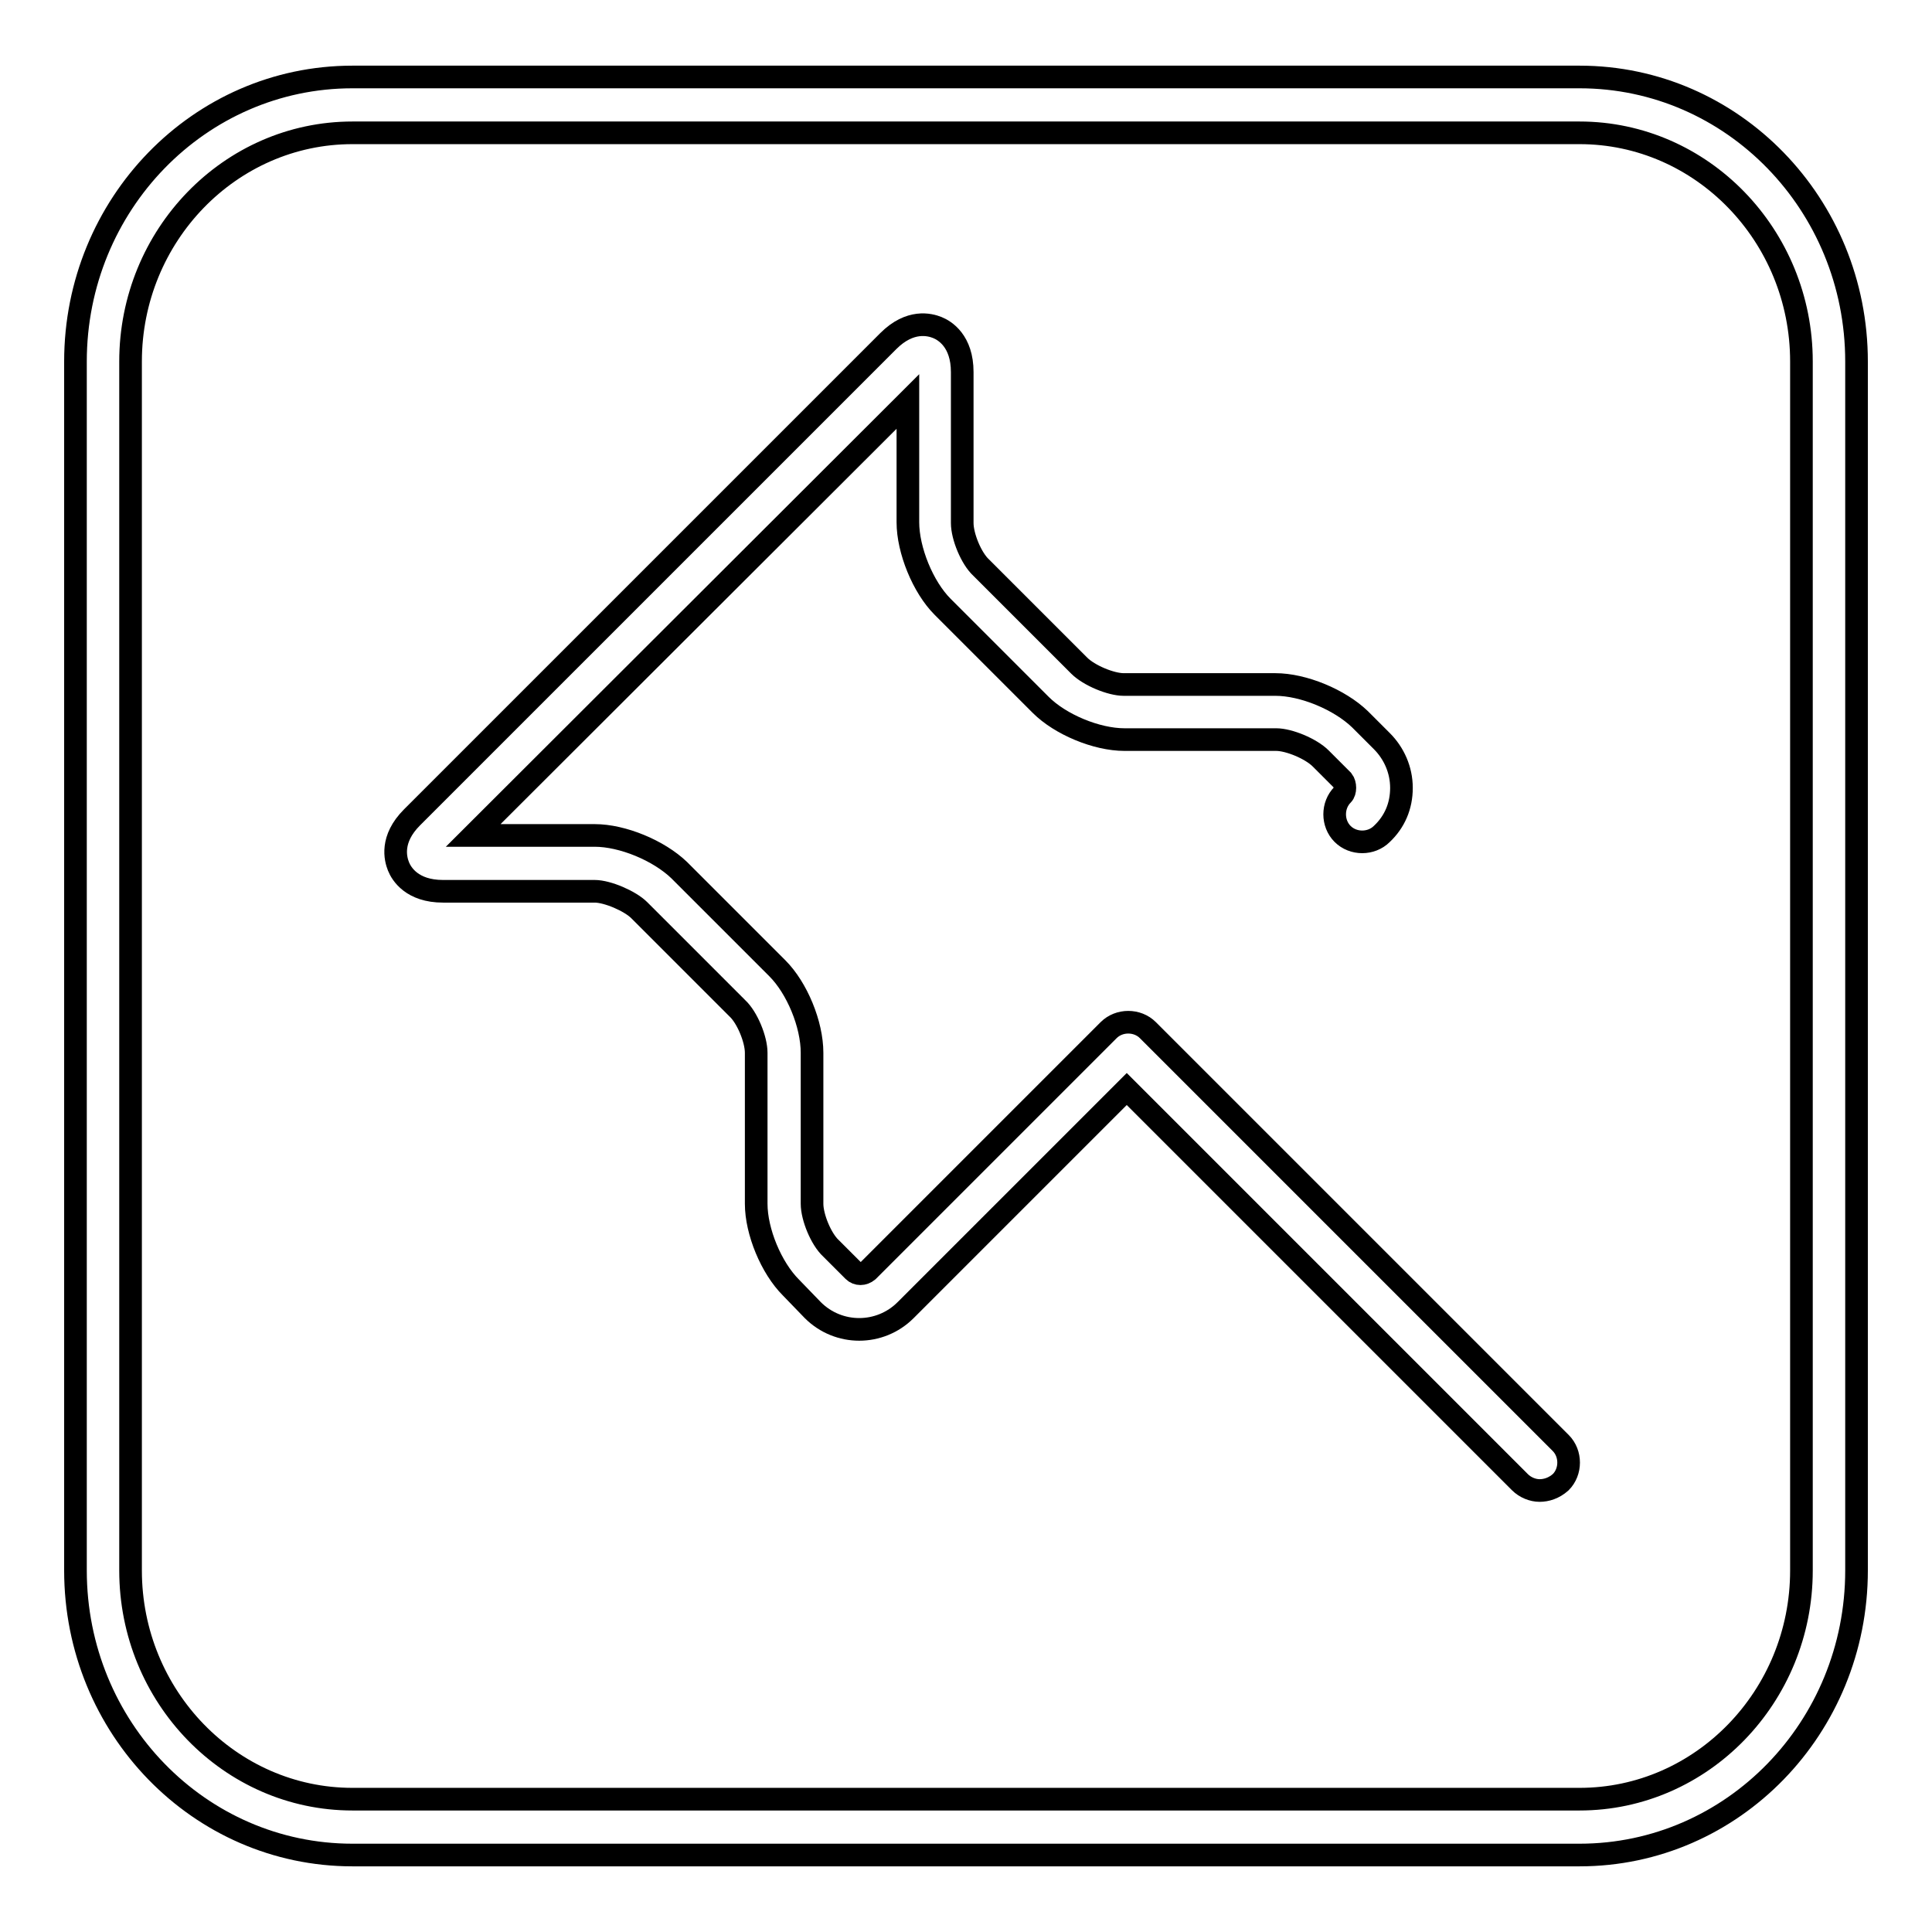
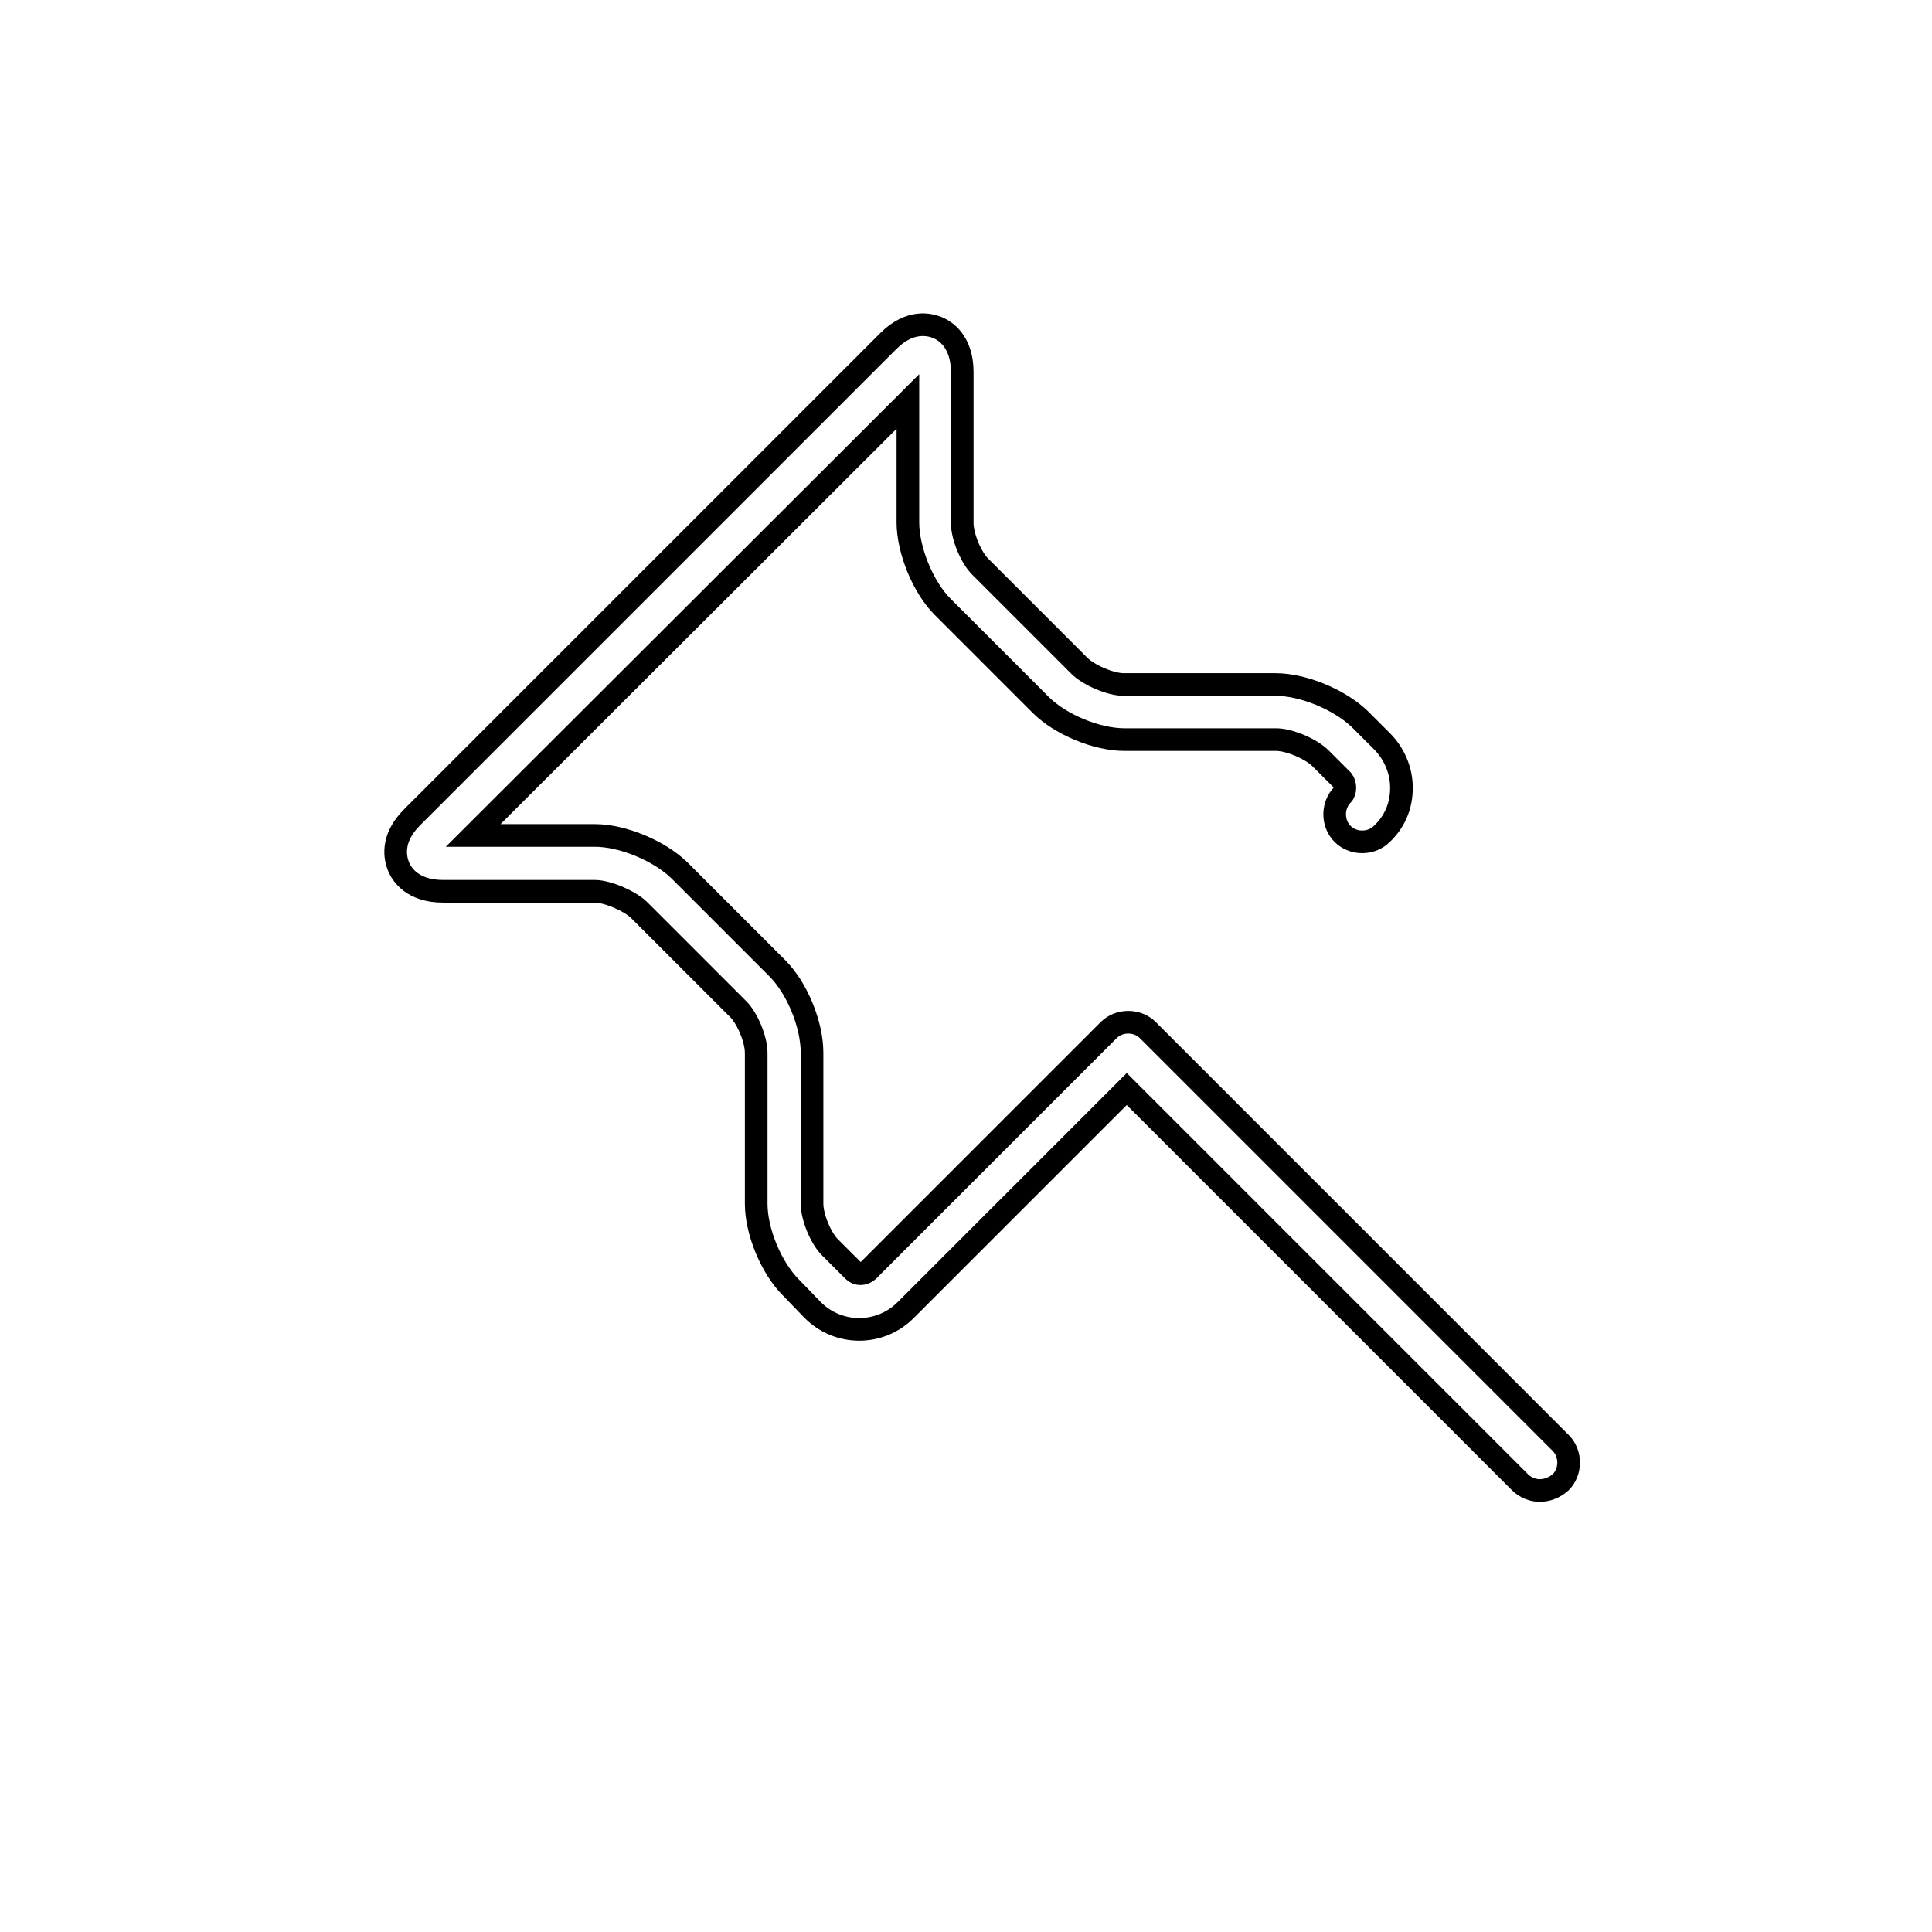
<svg xmlns="http://www.w3.org/2000/svg" version="1.1" x="0px" y="0px" viewBox="0 0 256 256" enable-background="new 0 0 256 256" xml:space="preserve">
  <g>
    <g>
      <path stroke-width="3" fill-opacity="0" stroke="#000000" d="M204,197.5c-0.9,0-1.9-0.4-2.6-1.1l-52.1-52.1L120,173.6c-3.4,3.4-8.9,3.4-12.3,0l-2.9-3c-2.6-2.6-4.6-7.4-4.6-11.1v-20c0-1.8-1.2-4.7-2.5-5.9l-13-13c-1.2-1.2-4.2-2.5-5.9-2.5H58.7c-4.1,0-5.5-2.3-5.9-3.3c-0.4-1-1.1-3.6,1.8-6.5l63.1-63.1c2.9-2.9,5.5-2.2,6.5-1.8s3.3,1.8,3.3,5.9v20c0,1.8,1.2,4.7,2.5,5.9l13,13c1.3,1.3,4.2,2.5,5.9,2.5H169c3.7,0,8.5,2,11.2,4.6l2.9,2.9c1.6,1.6,2.6,3.8,2.6,6.2s-0.9,4.5-2.6,6.1c-1.4,1.4-3.8,1.4-5.2,0c-1.4-1.4-1.4-3.8,0-5.2c0.4-0.4,0.4-1.4,0-1.9l-2.9-2.9c-1.3-1.3-4.2-2.5-5.9-2.5h-20.1c-3.7,0-8.5-2-11.1-4.6l-13-13c-2.6-2.6-4.6-7.5-4.6-11.2V53.2l-57.6,57.5l16.1,0c3.7,0,8.5,2,11.2,4.6l13,13c2.6,2.6,4.6,7.4,4.6,11.2v20c0,1.8,1.2,4.7,2.5,5.9l3,3c0.5,0.5,1.3,0.5,1.9,0l31.9-31.9c1.4-1.4,3.8-1.4,5.2,0l54.7,54.7c1.4,1.4,1.4,3.8,0,5.2C205.9,197.2,204.9,197.5,204,197.5z" />
-       <path stroke-width="3" fill-opacity="0" stroke="#000000" d="M209.3,17.6c16.2,0,29.4,13.6,29.4,30.3v160.2c0,16.7-13.2,30.3-29.4,30.3H46.7c-16.2,0-29.4-13.6-29.4-30.3V47.9c0-16.7,13.2-30.3,29.4-30.3L209.3,17.6 M209.3,10.2H46.7C26.4,10.2,10,27.1,10,47.9v160.2c0,20.8,16.4,37.7,36.7,37.7h162.6c20.3,0,36.7-16.9,36.7-37.7V47.9C246,27.1,229.6,10.2,209.3,10.2L209.3,10.2z" />
    </g>
  </g>
</svg>